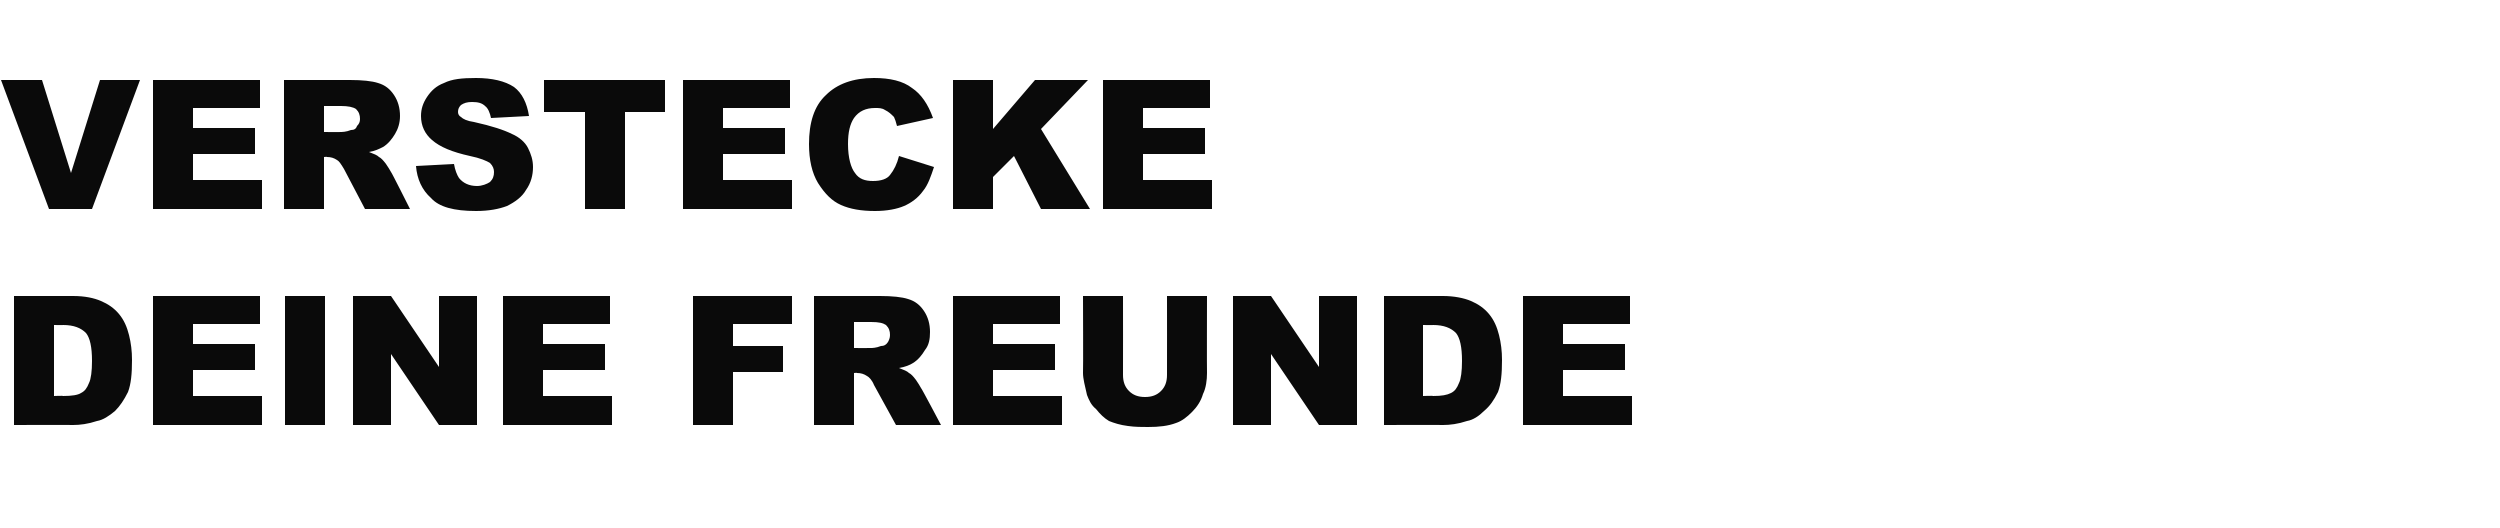
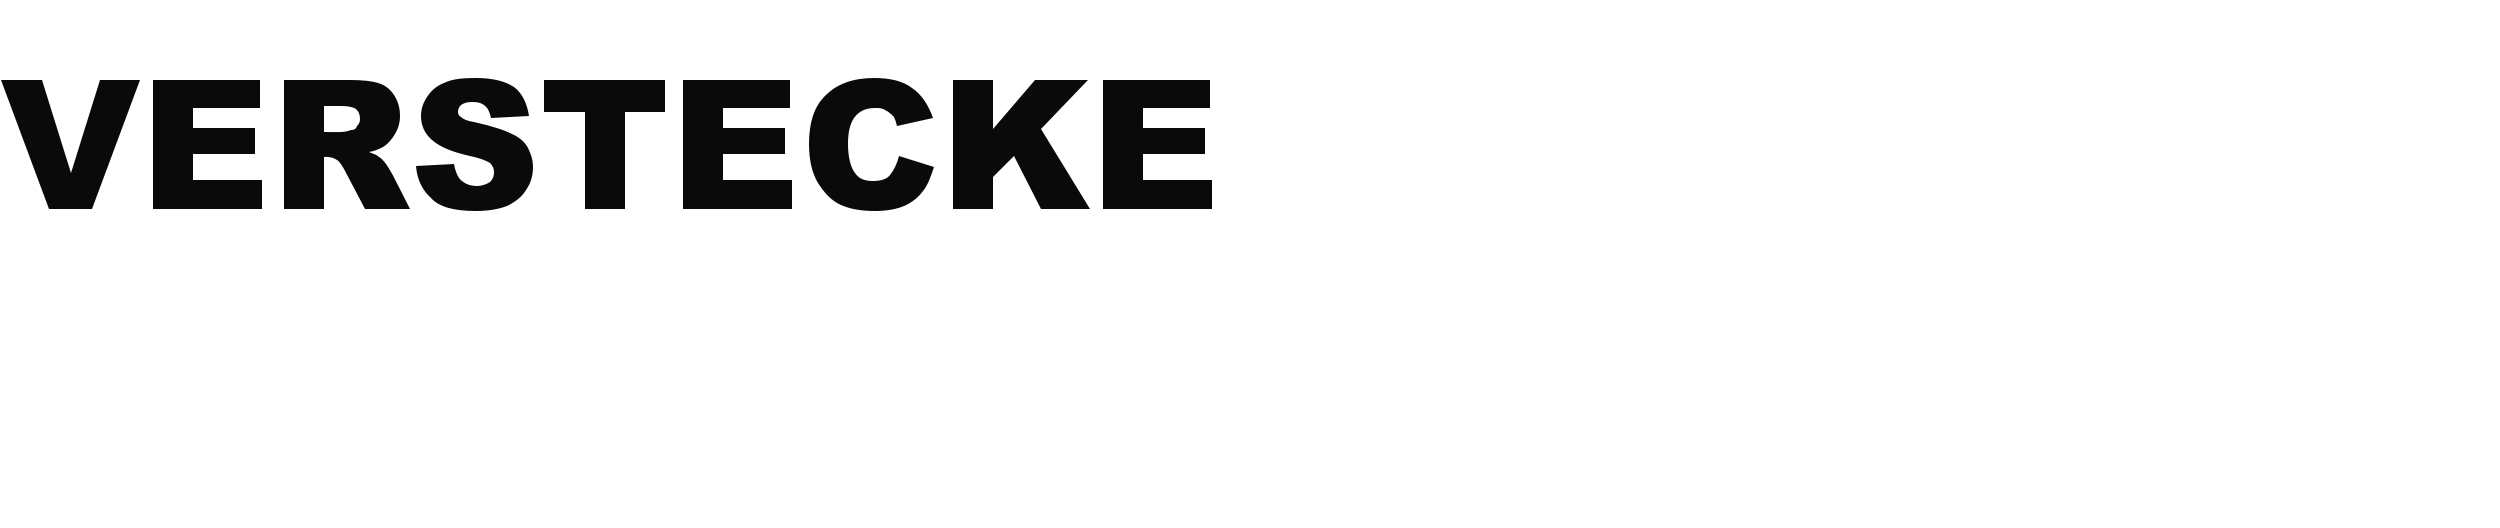
<svg xmlns="http://www.w3.org/2000/svg" version="1.1" width="250px" height="52.8px" viewBox="0 -8 250 52.8" style="top:-8px">
  <desc>Verstecke deine Freunde</desc>
  <defs />
  <g id="Polygon152176">
-     <path d="M 1.4 21.6 C 1.4 21.6 7.29 21.6 7.3 21.6 C 8.5 21.6 9.4 21.8 10.1 22.1 C 10.8 22.4 11.4 22.8 11.9 23.4 C 12.4 24 12.7 24.7 12.9 25.5 C 13.1 26.3 13.2 27.1 13.2 28 C 13.2 29.4 13.1 30.4 12.8 31.2 C 12.4 32 12 32.6 11.5 33.1 C 10.9 33.6 10.3 34 9.7 34.1 C 8.8 34.4 8 34.5 7.3 34.5 C 7.29 34.48 1.4 34.5 1.4 34.5 L 1.4 21.6 Z M 5.4 24.5 L 5.4 31.6 C 5.4 31.6 6.33 31.56 6.3 31.6 C 7.2 31.6 7.8 31.5 8.1 31.3 C 8.5 31.1 8.7 30.8 8.9 30.3 C 9.1 29.9 9.2 29.1 9.2 28.1 C 9.2 26.7 9 25.8 8.6 25.3 C 8.1 24.8 7.4 24.5 6.3 24.5 C 6.35 24.52 5.4 24.5 5.4 24.5 Z M 15.3 21.6 L 26 21.6 L 26 24.4 L 19.3 24.4 L 19.3 26.4 L 25.5 26.4 L 25.5 29 L 19.3 29 L 19.3 31.6 L 26.2 31.6 L 26.2 34.5 L 15.3 34.5 L 15.3 21.6 Z M 28.5 21.6 L 32.5 21.6 L 32.5 34.5 L 28.5 34.5 L 28.5 21.6 Z M 35.3 21.6 L 39.1 21.6 L 43.9 28.7 L 43.9 21.6 L 47.7 21.6 L 47.7 34.5 L 43.9 34.5 L 39.1 27.4 L 39.1 34.5 L 35.3 34.5 L 35.3 21.6 Z M 50.3 21.6 L 61 21.6 L 61 24.4 L 54.3 24.4 L 54.3 26.4 L 60.5 26.4 L 60.5 29 L 54.3 29 L 54.3 31.6 L 61.2 31.6 L 61.2 34.5 L 50.3 34.5 L 50.3 21.6 Z M 69.3 21.6 L 79.2 21.6 L 79.2 24.4 L 73.3 24.4 L 73.3 26.6 L 78.3 26.6 L 78.3 29.2 L 73.3 29.2 L 73.3 34.5 L 69.3 34.5 L 69.3 21.6 Z M 81.4 34.5 L 81.4 21.6 C 81.4 21.6 88.01 21.6 88 21.6 C 89.2 21.6 90.2 21.7 90.8 21.9 C 91.5 22.1 92 22.5 92.4 23.1 C 92.8 23.7 93 24.4 93 25.2 C 93 25.9 92.9 26.5 92.5 27 C 92.2 27.5 91.8 28 91.3 28.3 C 91 28.5 90.5 28.7 89.9 28.8 C 90.4 29 90.7 29.1 90.9 29.3 C 91.1 29.4 91.3 29.6 91.6 30 C 91.8 30.3 92 30.6 92.1 30.8 C 92.12 30.75 94.1 34.5 94.1 34.5 L 89.6 34.5 C 89.6 34.5 87.42 30.55 87.4 30.5 C 87.2 30 86.9 29.7 86.7 29.6 C 86.4 29.4 86.1 29.3 85.7 29.3 C 85.73 29.26 85.4 29.3 85.4 29.3 L 85.4 34.5 L 81.4 34.5 Z M 85.4 26.8 C 85.4 26.8 87.06 26.82 87.1 26.8 C 87.2 26.8 87.6 26.8 88.1 26.6 C 88.4 26.6 88.6 26.5 88.8 26.2 C 88.9 26 89 25.8 89 25.5 C 89 25.1 88.9 24.8 88.6 24.5 C 88.3 24.3 87.9 24.2 87.1 24.2 C 87.13 24.2 85.4 24.2 85.4 24.2 L 85.4 26.8 Z M 95.3 21.6 L 106 21.6 L 106 24.4 L 99.3 24.4 L 99.3 26.4 L 105.5 26.4 L 105.5 29 L 99.3 29 L 99.3 31.6 L 106.2 31.6 L 106.2 34.5 L 95.3 34.5 L 95.3 21.6 Z M 116.7 21.6 L 120.7 21.6 C 120.7 21.6 120.68 29.28 120.7 29.3 C 120.7 30 120.6 30.8 120.3 31.4 C 120.1 32.1 119.7 32.7 119.2 33.2 C 118.7 33.7 118.2 34.1 117.6 34.3 C 116.8 34.6 115.9 34.7 114.8 34.7 C 114.2 34.7 113.5 34.7 112.8 34.6 C 112 34.5 111.4 34.3 110.9 34.1 C 110.4 33.8 110 33.4 109.6 32.9 C 109.1 32.5 108.9 32 108.7 31.5 C 108.5 30.6 108.3 29.9 108.3 29.3 C 108.33 29.28 108.3 21.6 108.3 21.6 L 112.3 21.6 C 112.3 21.6 112.31 29.46 112.3 29.5 C 112.3 30.2 112.5 30.7 112.9 31.1 C 113.3 31.5 113.8 31.7 114.5 31.7 C 115.2 31.7 115.7 31.5 116.1 31.1 C 116.5 30.7 116.7 30.2 116.7 29.5 C 116.71 29.46 116.7 21.6 116.7 21.6 Z M 123.3 21.6 L 127.1 21.6 L 131.9 28.7 L 131.9 21.6 L 135.7 21.6 L 135.7 34.5 L 131.9 34.5 L 127.1 27.4 L 127.1 34.5 L 123.3 34.5 L 123.3 21.6 Z M 138.4 21.6 C 138.4 21.6 144.28 21.6 144.3 21.6 C 145.4 21.6 146.4 21.8 147.1 22.1 C 147.8 22.4 148.4 22.8 148.9 23.4 C 149.4 24 149.7 24.7 149.9 25.5 C 150.1 26.3 150.2 27.1 150.2 28 C 150.2 29.4 150.1 30.4 149.8 31.2 C 149.4 32 149 32.6 148.4 33.1 C 147.9 33.6 147.3 34 146.7 34.1 C 145.8 34.4 145 34.5 144.3 34.5 C 144.28 34.48 138.4 34.5 138.4 34.5 L 138.4 21.6 Z M 142.3 24.5 L 142.3 31.6 C 142.3 31.6 143.32 31.56 143.3 31.6 C 144.2 31.6 144.7 31.5 145.1 31.3 C 145.5 31.1 145.7 30.8 145.9 30.3 C 146.1 29.9 146.2 29.1 146.2 28.1 C 146.2 26.7 146 25.8 145.6 25.3 C 145.1 24.8 144.4 24.5 143.3 24.5 C 143.34 24.52 142.3 24.5 142.3 24.5 Z M 152.3 21.6 L 163 21.6 L 163 24.4 L 156.3 24.4 L 156.3 26.4 L 162.5 26.4 L 162.5 29 L 156.3 29 L 156.3 31.6 L 163.2 31.6 L 163.2 34.5 L 152.3 34.5 L 152.3 21.6 Z " stroke="none" fill="#0a0a0a" />
-   </g>
+     </g>
  <g id="Polygon152175">
    <path d="M 0.1 0 L 4.2 0 L 7.1 9.3 L 10 0 L 14 0 L 9.2 12.9 L 4.9 12.9 L 0.1 0 Z M 15.3 0 L 26 0 L 26 2.8 L 19.3 2.8 L 19.3 4.8 L 25.5 4.8 L 25.5 7.4 L 19.3 7.4 L 19.3 10 L 26.2 10 L 26.2 12.9 L 15.3 12.9 L 15.3 0 Z M 28.4 12.9 L 28.4 0 C 28.4 0 35.01 0 35 0 C 36.2 0 37.2 0.1 37.8 0.3 C 38.5 0.5 39 0.9 39.4 1.5 C 39.8 2.1 40 2.8 40 3.6 C 40 4.3 39.8 4.9 39.5 5.4 C 39.2 5.9 38.8 6.4 38.3 6.7 C 37.9 6.9 37.5 7.1 36.9 7.2 C 37.4 7.4 37.7 7.5 37.9 7.7 C 38.1 7.8 38.3 8 38.6 8.4 C 38.8 8.7 39 9 39.1 9.2 C 39.12 9.15 41 12.9 41 12.9 L 36.5 12.9 C 36.5 12.9 34.42 8.95 34.4 8.9 C 34.1 8.4 33.9 8.1 33.7 8 C 33.4 7.8 33.1 7.7 32.7 7.7 C 32.72 7.66 32.4 7.7 32.4 7.7 L 32.4 12.9 L 28.4 12.9 Z M 32.4 5.2 C 32.4 5.2 34.05 5.22 34 5.2 C 34.2 5.2 34.6 5.2 35.1 5 C 35.4 5 35.6 4.9 35.7 4.6 C 35.9 4.4 36 4.2 36 3.9 C 36 3.5 35.9 3.2 35.6 2.9 C 35.3 2.7 34.8 2.6 34.1 2.6 C 34.12 2.6 32.4 2.6 32.4 2.6 L 32.4 5.2 Z M 41.6 8.6 C 41.6 8.6 45.4 8.4 45.4 8.4 C 45.5 9 45.7 9.5 45.9 9.8 C 46.3 10.3 46.9 10.6 47.7 10.6 C 48.2 10.6 48.7 10.4 49 10.2 C 49.3 9.9 49.4 9.6 49.4 9.2 C 49.4 8.9 49.3 8.6 49 8.3 C 48.7 8.1 48 7.8 47 7.6 C 45.2 7.2 44 6.7 43.2 6 C 42.5 5.4 42.1 4.6 42.1 3.6 C 42.1 2.9 42.3 2.3 42.7 1.7 C 43.1 1.1 43.6 0.6 44.4 0.3 C 45.2 -0.1 46.2 -0.2 47.6 -0.2 C 49.2 -0.2 50.5 0.1 51.4 0.7 C 52.2 1.3 52.7 2.3 52.9 3.6 C 52.9 3.6 49.1 3.8 49.1 3.8 C 49 3.3 48.8 2.8 48.5 2.6 C 48.2 2.3 47.8 2.2 47.2 2.2 C 46.7 2.2 46.4 2.3 46.1 2.5 C 45.9 2.7 45.8 2.9 45.8 3.2 C 45.8 3.4 45.9 3.6 46.1 3.7 C 46.3 3.9 46.7 4.1 47.4 4.2 C 49.2 4.6 50.4 5 51.2 5.4 C 51.9 5.7 52.5 6.2 52.8 6.8 C 53.1 7.4 53.3 8 53.3 8.7 C 53.3 9.5 53.1 10.3 52.6 11 C 52.2 11.7 51.5 12.2 50.7 12.6 C 49.9 12.9 48.9 13.1 47.6 13.1 C 45.4 13.1 43.9 12.7 43.1 11.8 C 42.2 11 41.7 9.9 41.6 8.6 Z M 54.4 0 L 66.5 0 L 66.5 3.2 L 62.5 3.2 L 62.5 12.9 L 58.5 12.9 L 58.5 3.2 L 54.4 3.2 L 54.4 0 Z M 68.3 0 L 79 0 L 79 2.8 L 72.3 2.8 L 72.3 4.8 L 78.5 4.8 L 78.5 7.4 L 72.3 7.4 L 72.3 10 L 79.2 10 L 79.2 12.9 L 68.3 12.9 L 68.3 0 Z M 89.9 7.6 C 89.9 7.6 93.4 8.7 93.4 8.7 C 93.1 9.6 92.8 10.5 92.3 11.1 C 91.8 11.8 91.1 12.3 90.4 12.6 C 89.7 12.9 88.7 13.1 87.5 13.1 C 86.1 13.1 85 12.9 84.1 12.5 C 83.2 12.1 82.5 11.4 81.8 10.3 C 81.2 9.3 80.9 8 80.9 6.4 C 80.9 4.3 81.4 2.6 82.6 1.5 C 83.7 0.4 85.3 -0.2 87.4 -0.2 C 89 -0.2 90.3 0.1 91.2 0.8 C 92.1 1.4 92.8 2.4 93.3 3.8 C 93.3 3.8 89.7 4.6 89.7 4.6 C 89.6 4.2 89.5 3.9 89.4 3.7 C 89.1 3.4 88.9 3.2 88.5 3 C 88.2 2.8 87.9 2.8 87.5 2.8 C 86.6 2.8 85.9 3.1 85.4 3.8 C 85 4.4 84.8 5.2 84.8 6.4 C 84.8 7.8 85.1 8.8 85.5 9.3 C 85.9 9.9 86.5 10.1 87.3 10.1 C 88.1 10.1 88.7 9.9 89 9.5 C 89.4 9 89.7 8.4 89.9 7.6 Z M 95.3 0 L 99.3 0 L 99.3 4.9 L 103.5 0 L 108.8 0 L 104.1 4.9 L 109 12.9 L 104.1 12.9 L 101.4 7.6 L 99.3 9.7 L 99.3 12.9 L 95.3 12.9 L 95.3 0 Z M 110.3 0 L 121 0 L 121 2.8 L 114.3 2.8 L 114.3 4.8 L 120.5 4.8 L 120.5 7.4 L 114.3 7.4 L 114.3 10 L 121.2 10 L 121.2 12.9 L 110.3 12.9 L 110.3 0 Z " stroke="none" fill="#0a0a0a" />
  </g>
</svg>